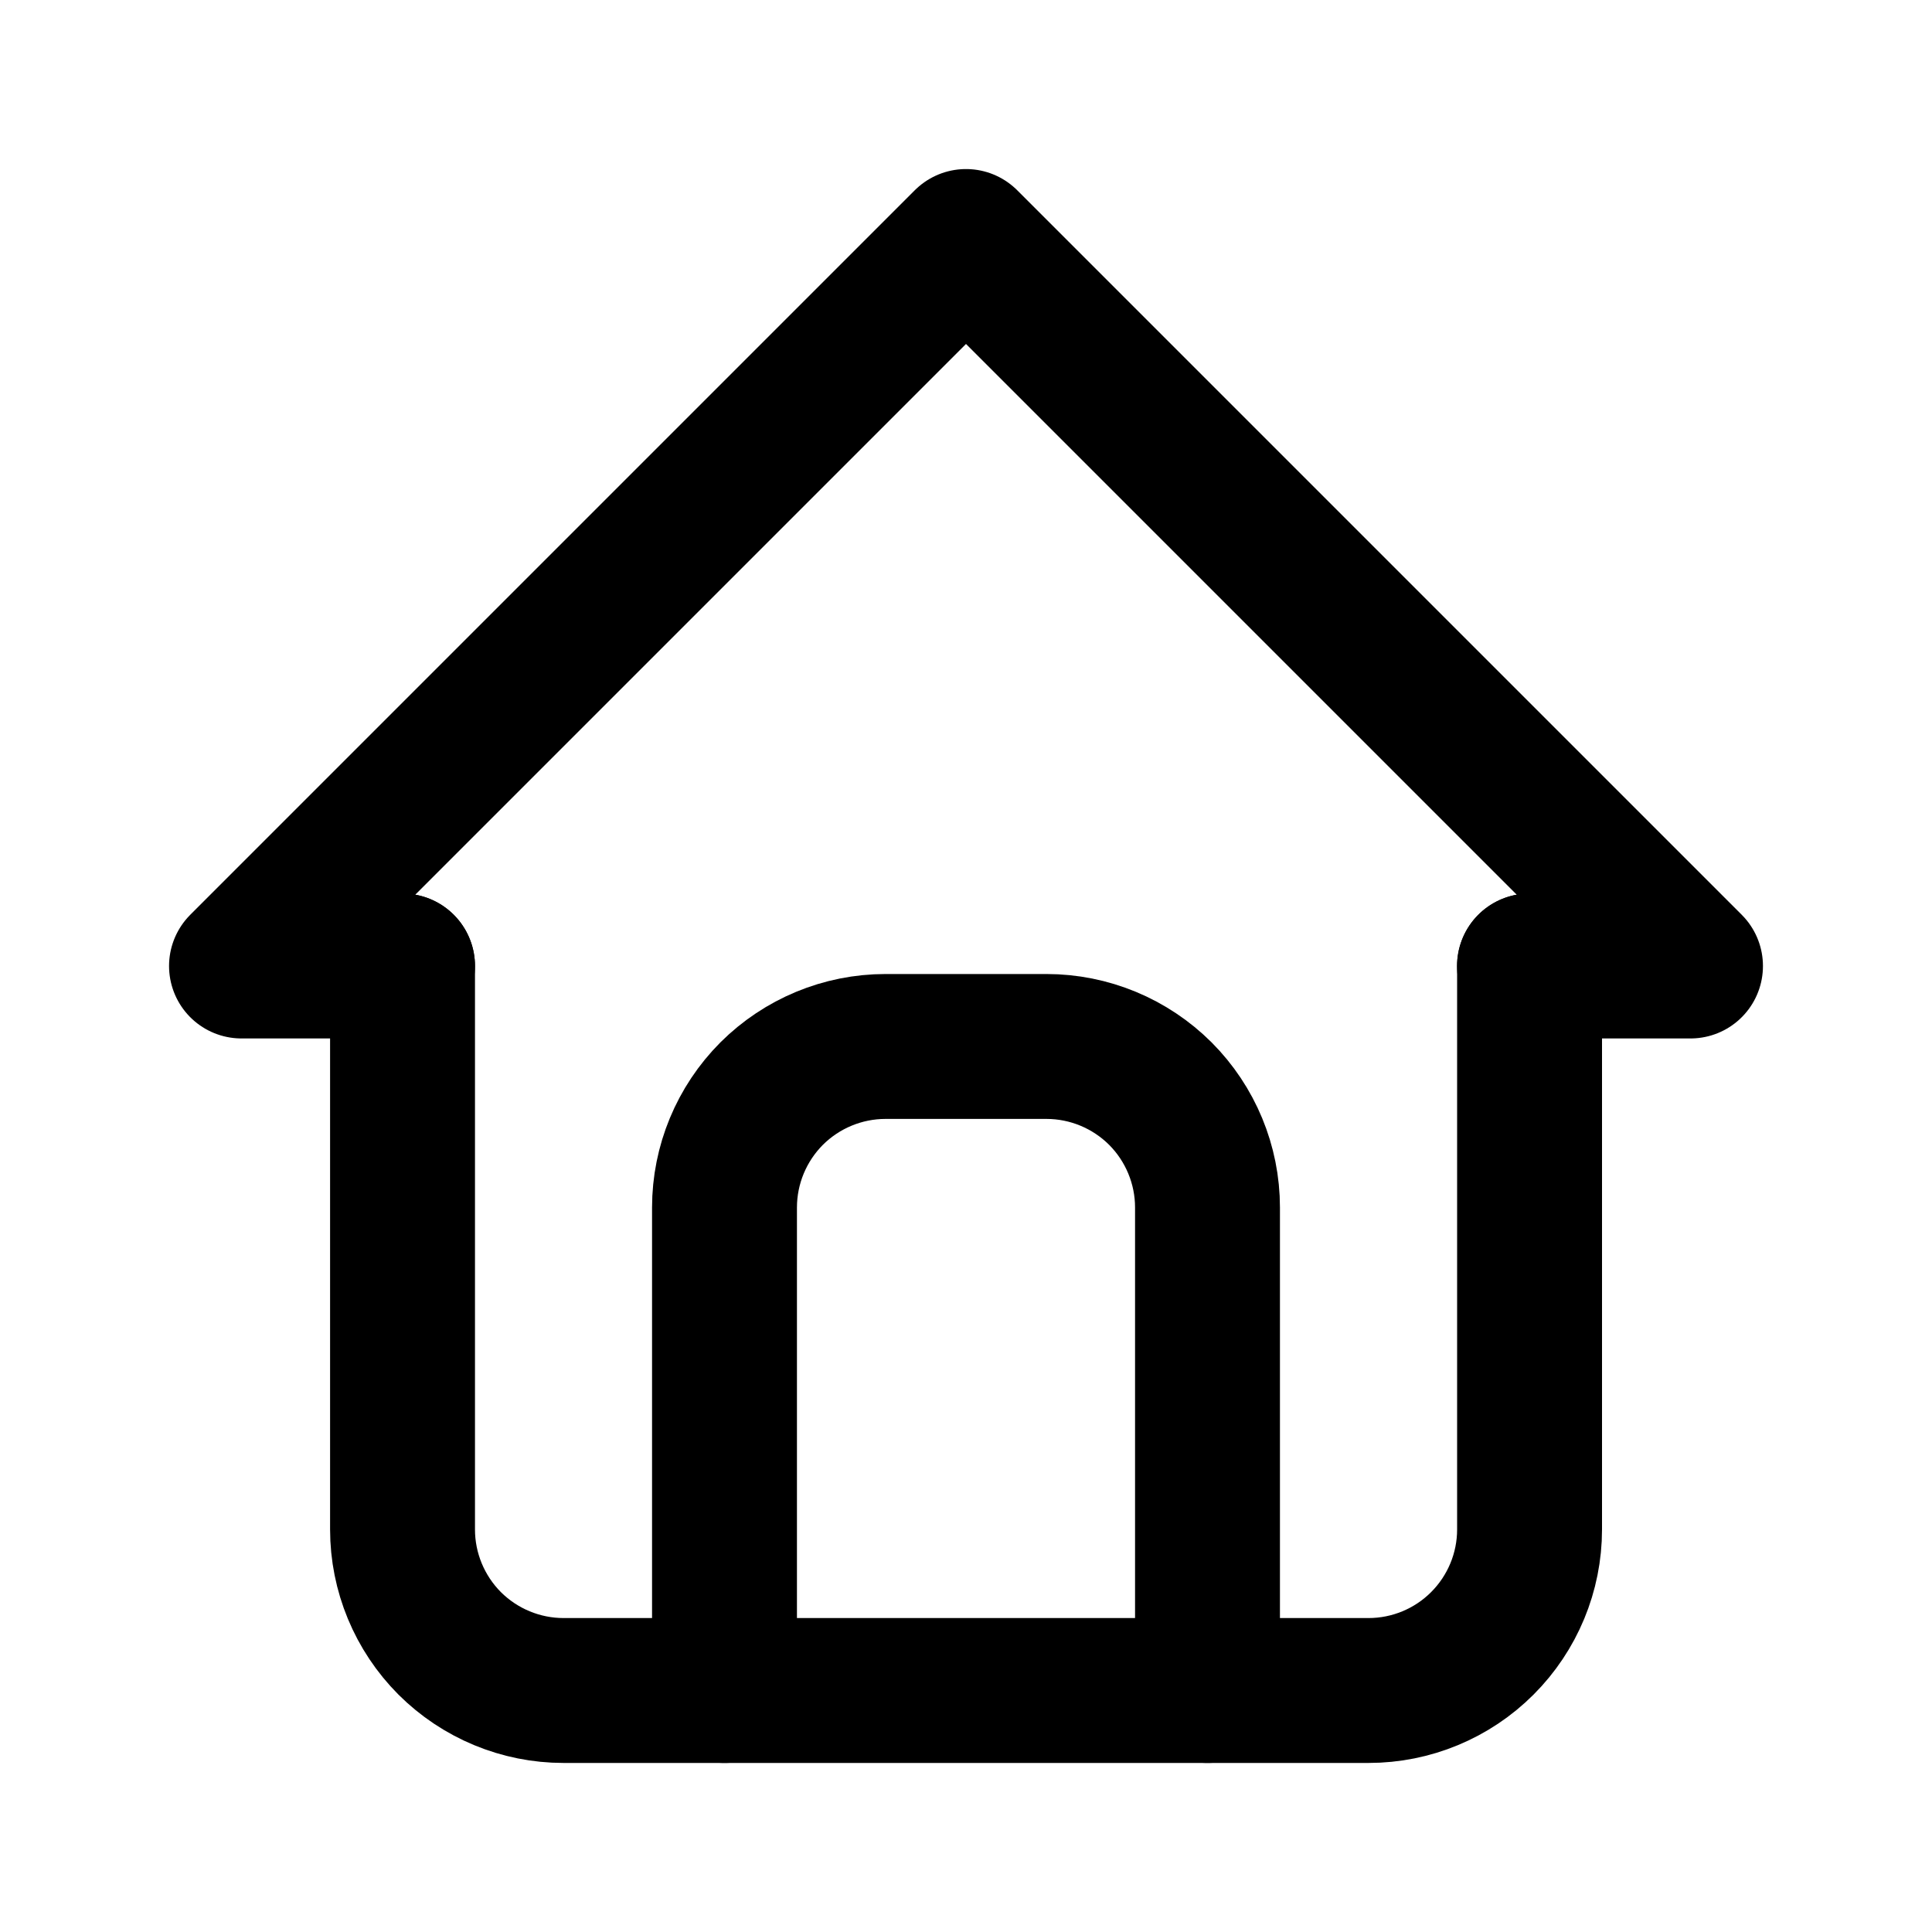
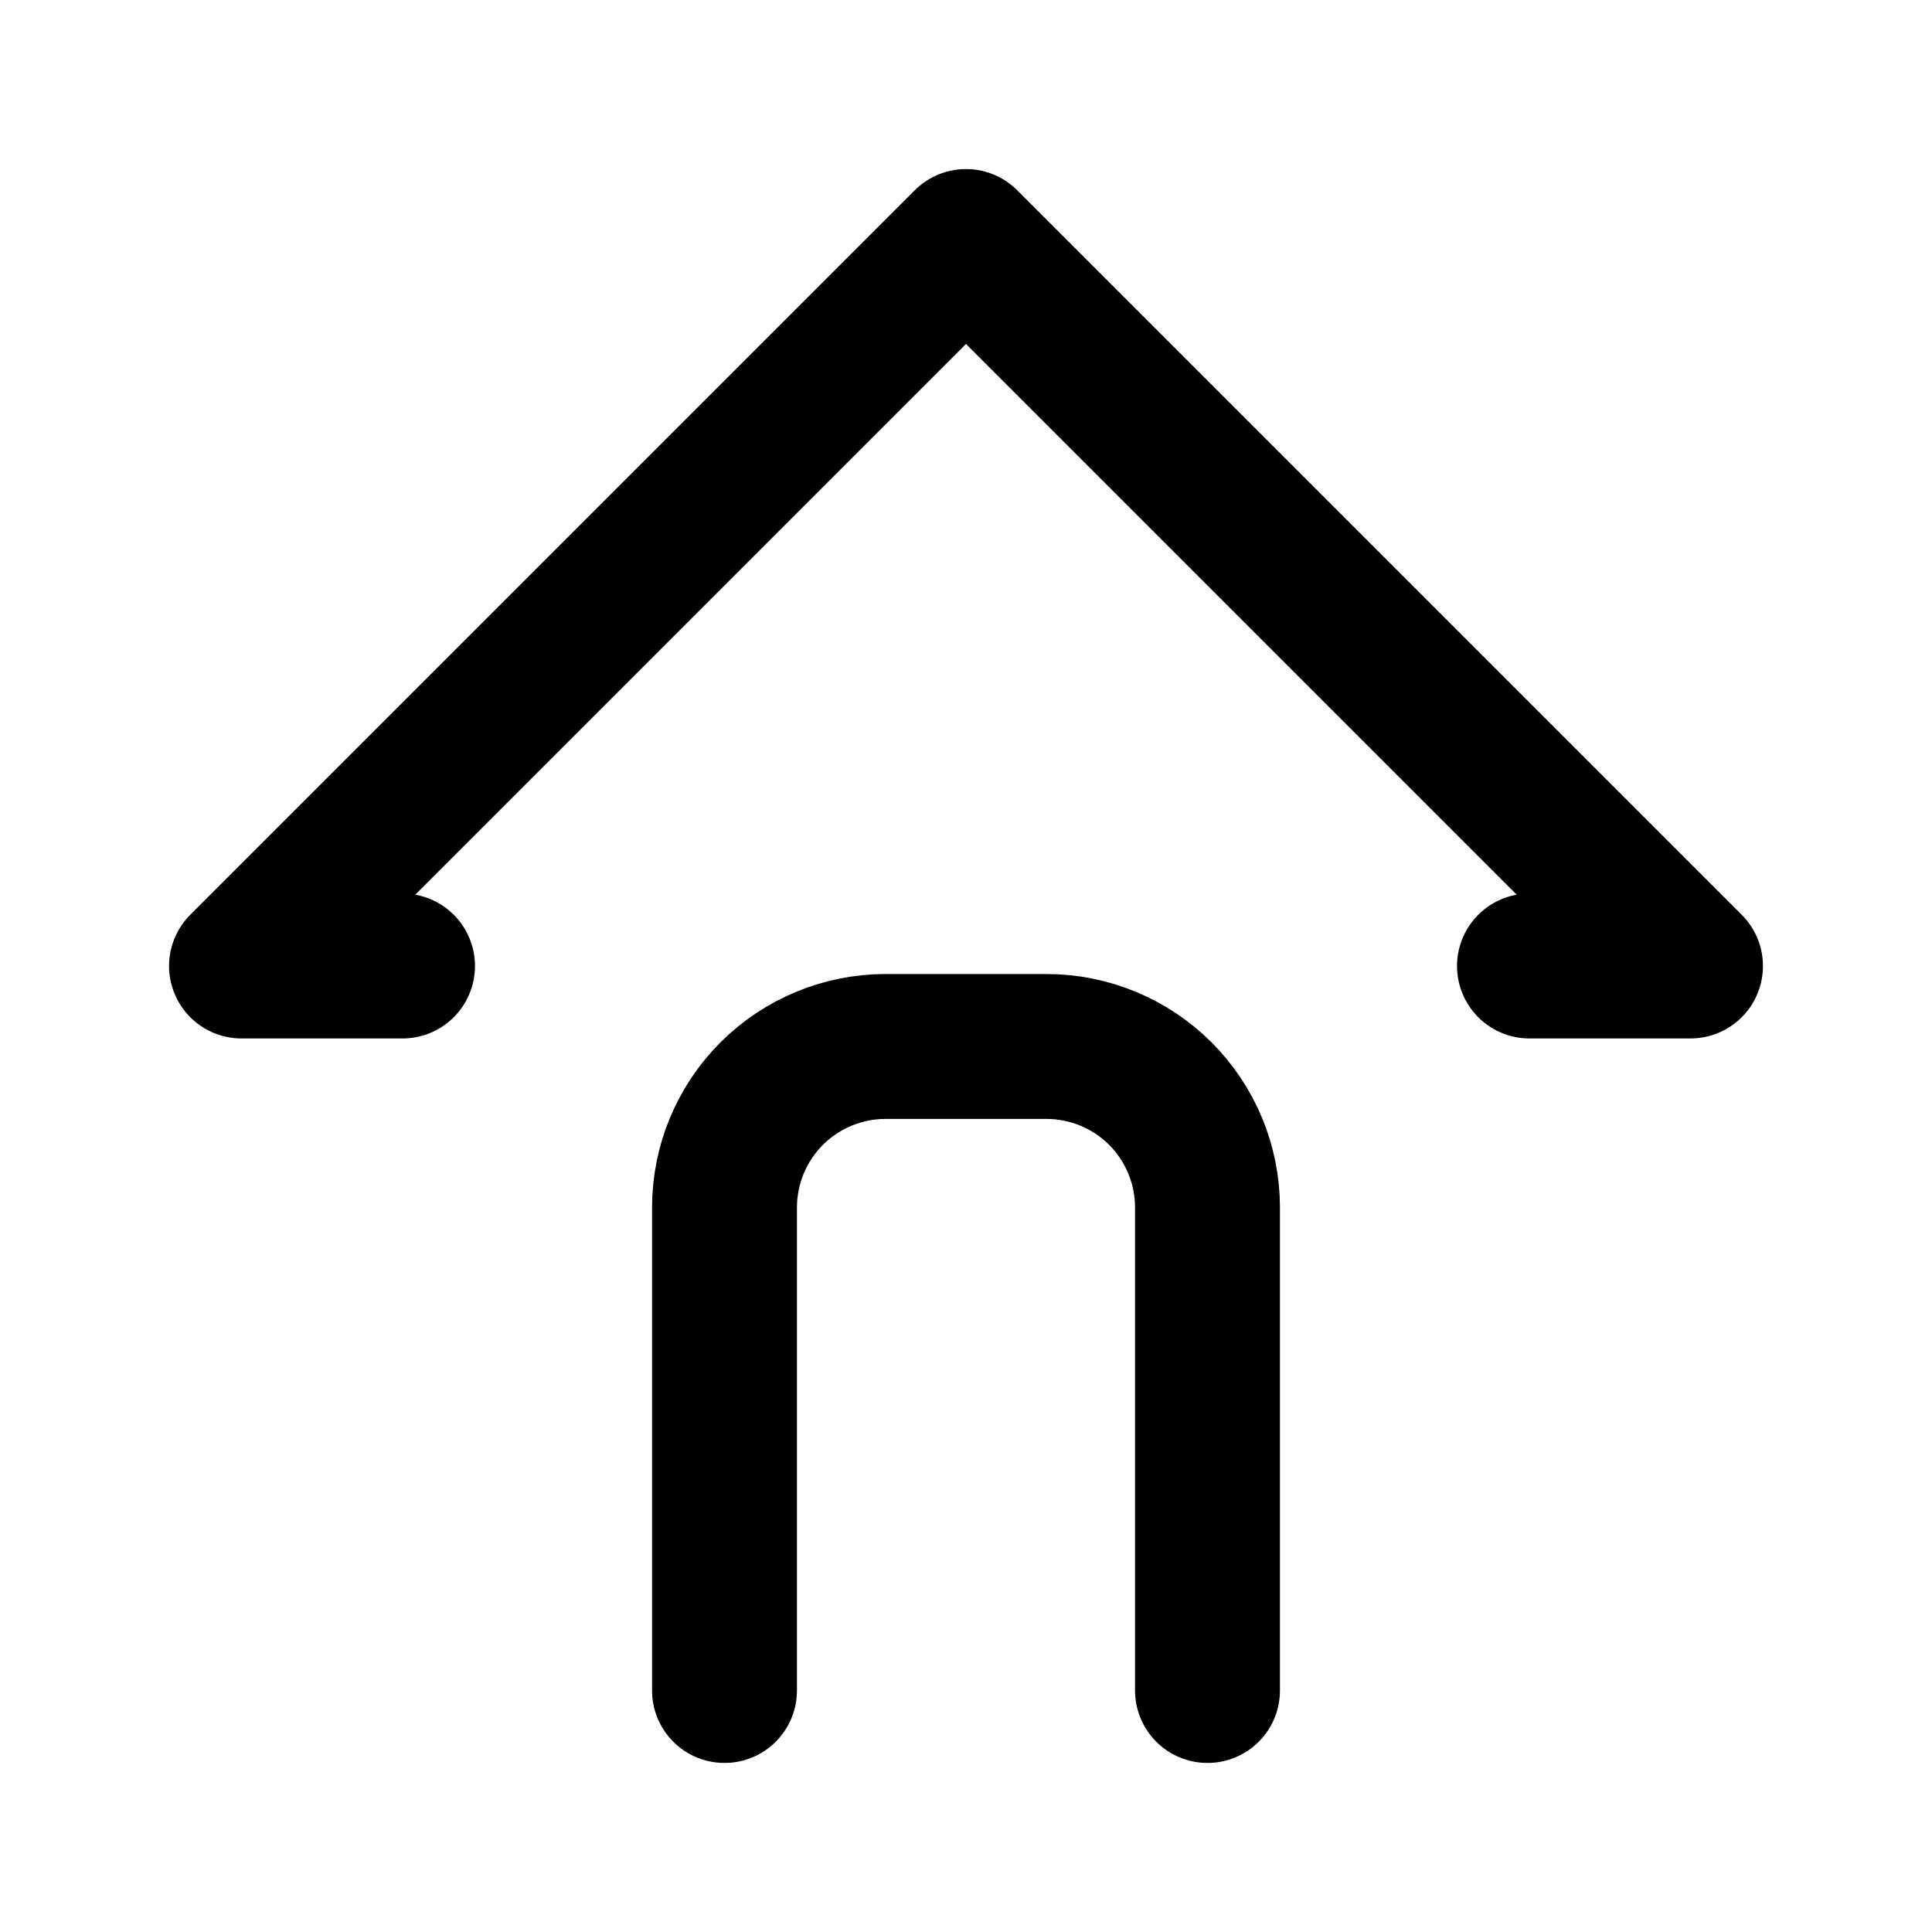
<svg xmlns="http://www.w3.org/2000/svg" width="20" height="20" viewBox="0 0 20 20" fill="none">
  <g clip-path="url(#clip0_3125_3913)">
    <path d="M4.167 10H2.5L10 2.5L17.5 10H15.833" stroke="black" stroke-width="1.5" stroke-linecap="round" stroke-linejoin="round" />
-     <path d="M4.167 10V15.833C4.167 16.275 4.343 16.699 4.655 17.012C4.968 17.324 5.392 17.5 5.834 17.5H14.167C14.609 17.5 15.033 17.324 15.345 17.012C15.658 16.699 15.834 16.275 15.834 15.833V10" stroke="black" stroke-width="1.5" stroke-linecap="round" stroke-linejoin="round" />
    <path d="M7.5 17.5V12.5C7.5 12.058 7.676 11.634 7.988 11.321C8.301 11.009 8.725 10.833 9.167 10.833H10.833C11.275 10.833 11.699 11.009 12.012 11.321C12.324 11.634 12.5 12.058 12.5 12.5V17.5" stroke="black" stroke-width="1.5" stroke-linecap="round" stroke-linejoin="round" />
  </g>
  <defs>
    <clipPath id="clip0_3125_3913">
      <rect width="20" height="20" fill="white" />
    </clipPath>
  </defs>
</svg>